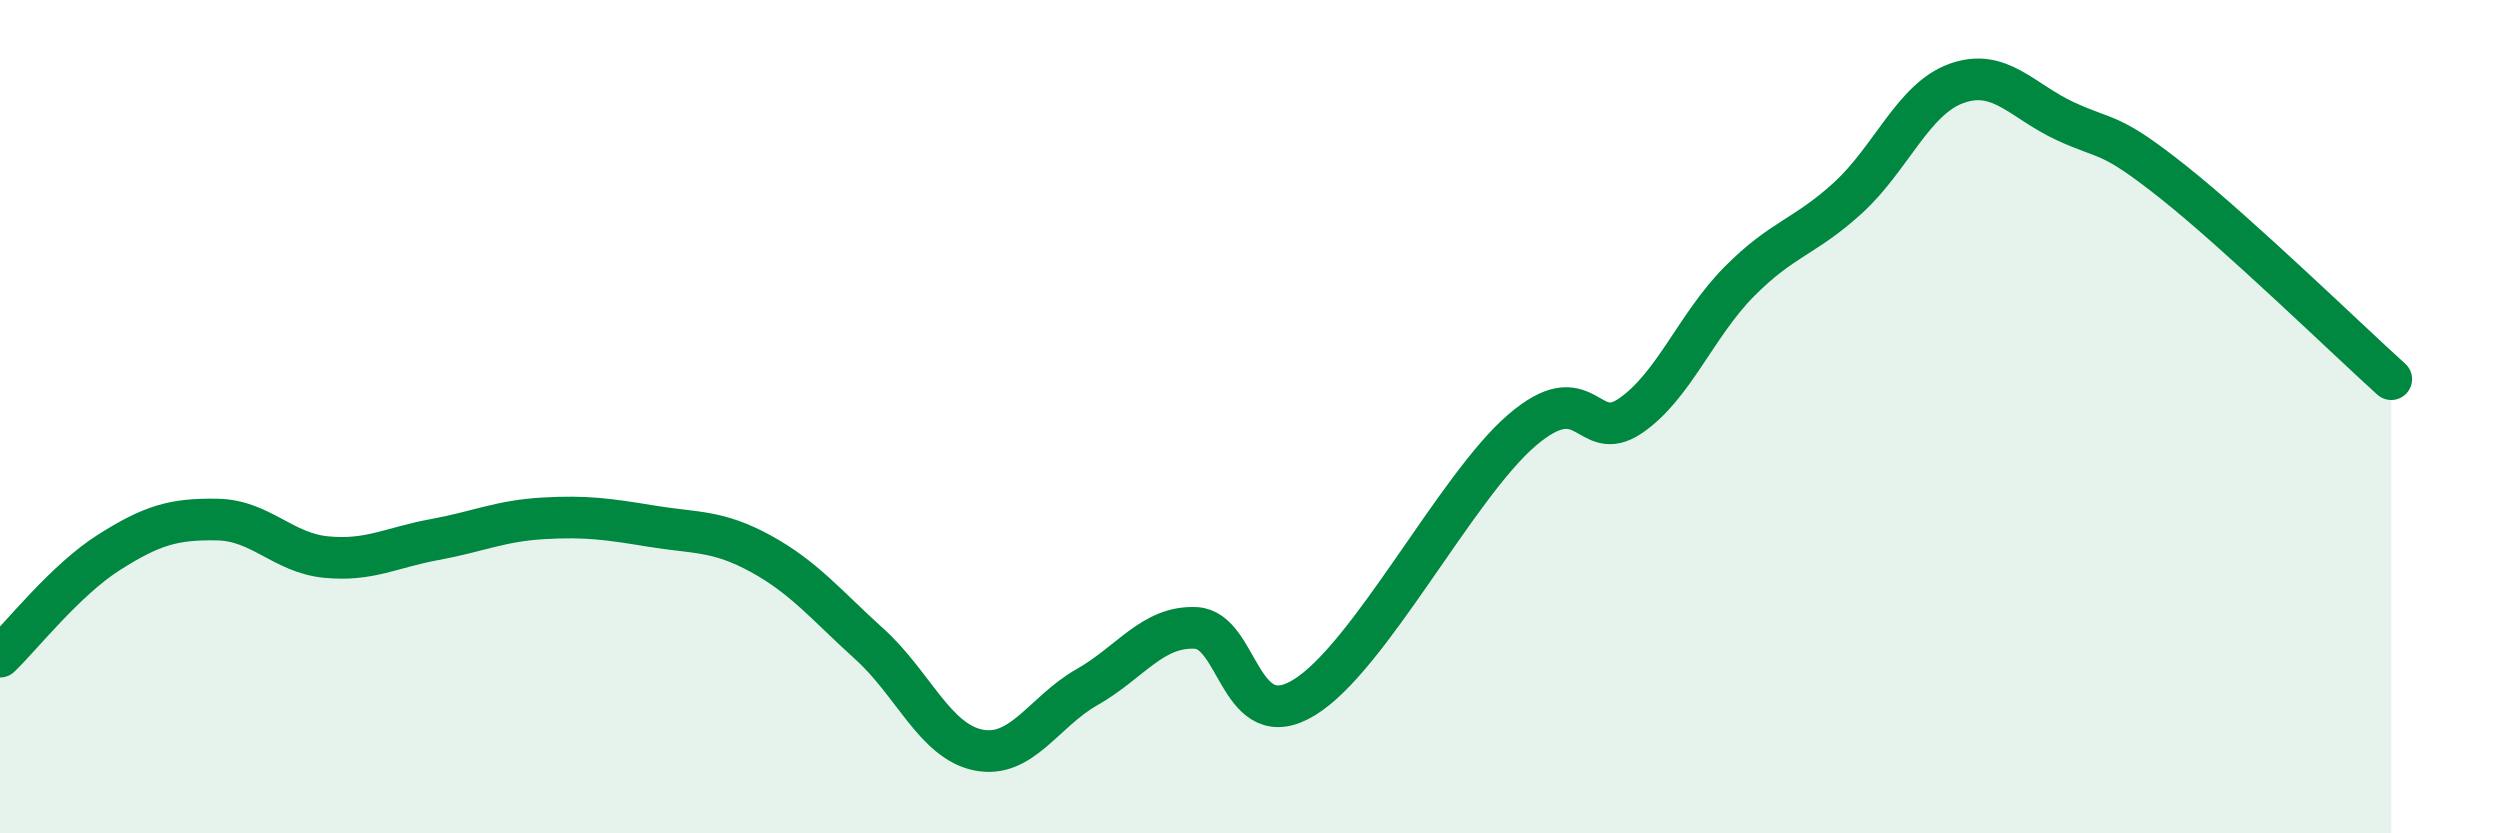
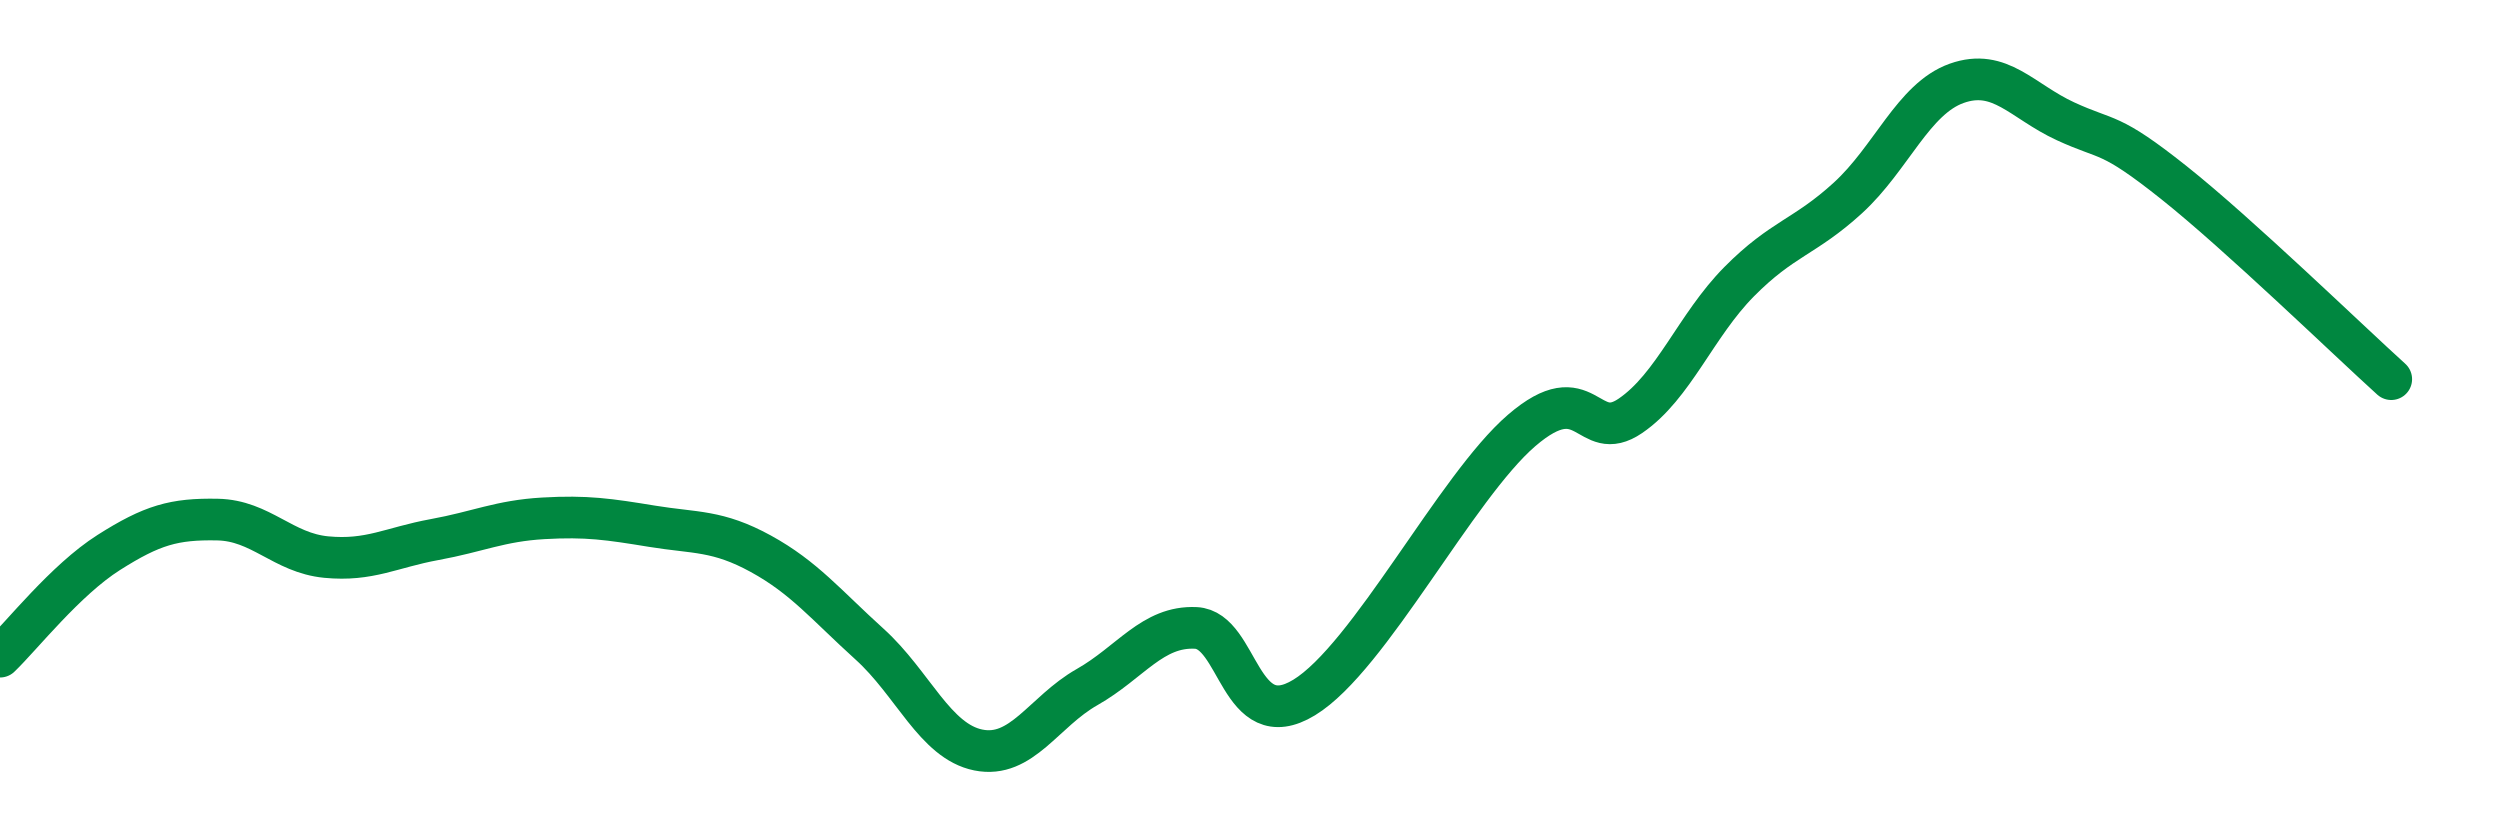
<svg xmlns="http://www.w3.org/2000/svg" width="60" height="20" viewBox="0 0 60 20">
-   <path d="M 0,15.76 C 0.52,15.26 1.57,13.92 2.61,13.26 C 3.65,12.6 4.18,12.45 5.22,12.47 C 6.26,12.49 6.79,13.27 7.83,13.37 C 8.87,13.47 9.39,13.14 10.43,12.95 C 11.47,12.76 12,12.5 13.04,12.44 C 14.08,12.38 14.61,12.46 15.65,12.63 C 16.69,12.8 17.22,12.72 18.26,13.29 C 19.3,13.86 19.83,14.52 20.87,15.46 C 21.91,16.4 22.44,17.79 23.48,18 C 24.52,18.21 25.05,17.08 26.09,16.49 C 27.13,15.9 27.66,15.02 28.7,15.07 C 29.74,15.12 29.74,17.69 31.3,16.74 C 32.86,15.79 34.95,11.68 36.52,10.33 C 38.09,8.98 38.09,10.69 39.13,9.98 C 40.17,9.27 40.7,7.81 41.74,6.76 C 42.78,5.71 43.31,5.7 44.35,4.75 C 45.39,3.8 45.92,2.37 46.96,2 C 48,1.63 48.53,2.43 49.57,2.91 C 50.61,3.39 50.61,3.14 52.17,4.38 C 53.73,5.62 56.35,8.16 57.39,9.1L57.39 20L0 20Z" fill="#008740" opacity="0.1" stroke-linecap="round" stroke-linejoin="round" />
  <path d="M 0,15.76 C 0.52,15.26 1.57,13.92 2.61,13.26 C 3.65,12.6 4.18,12.45 5.22,12.47 C 6.26,12.49 6.79,13.27 7.83,13.37 C 8.87,13.47 9.39,13.14 10.43,12.95 C 11.47,12.76 12,12.5 13.04,12.44 C 14.08,12.38 14.61,12.46 15.65,12.63 C 16.69,12.8 17.22,12.72 18.26,13.29 C 19.3,13.86 19.83,14.52 20.87,15.46 C 21.91,16.4 22.44,17.79 23.48,18 C 24.52,18.21 25.05,17.08 26.09,16.49 C 27.13,15.9 27.66,15.02 28.7,15.07 C 29.74,15.12 29.74,17.69 31.3,16.74 C 32.86,15.79 34.95,11.68 36.52,10.33 C 38.09,8.98 38.09,10.69 39.13,9.98 C 40.17,9.27 40.7,7.81 41.74,6.76 C 42.78,5.71 43.31,5.7 44.35,4.75 C 45.39,3.8 45.92,2.37 46.96,2 C 48,1.63 48.53,2.43 49.57,2.91 C 50.61,3.39 50.61,3.14 52.17,4.38 C 53.73,5.62 56.35,8.16 57.39,9.1" stroke="#008740" stroke-width="1" fill="none" stroke-linecap="round" stroke-linejoin="round" />
</svg>